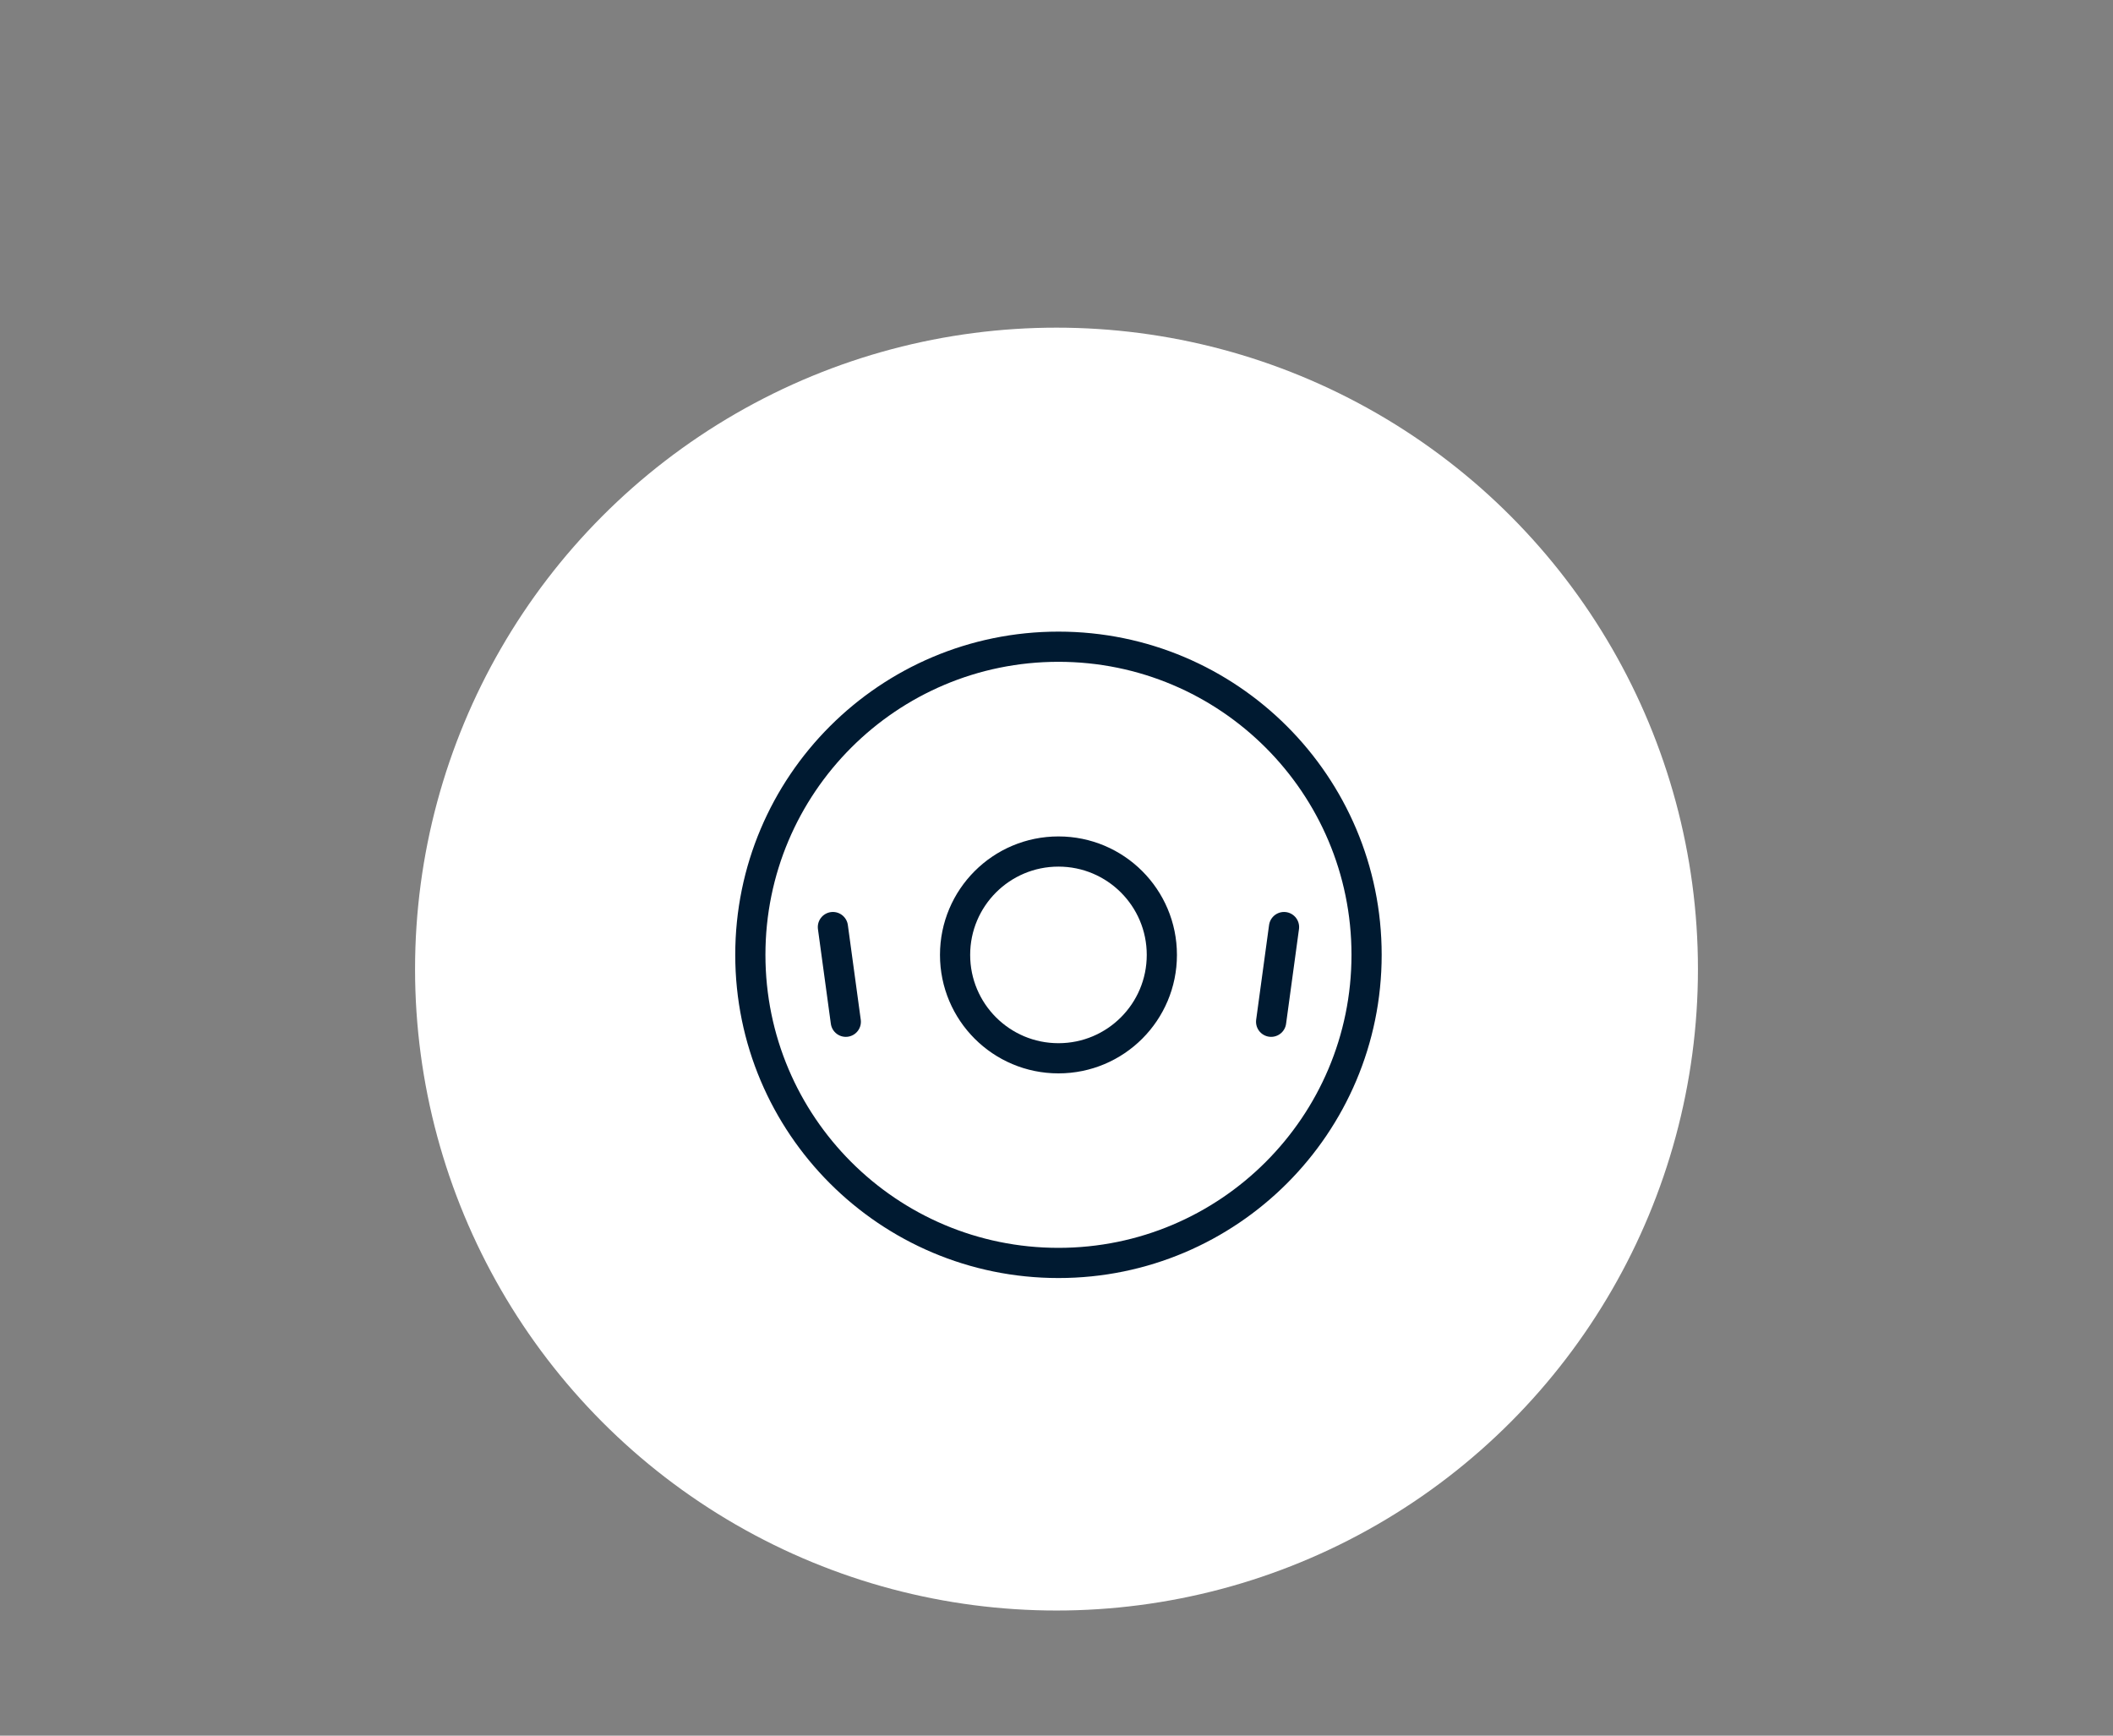
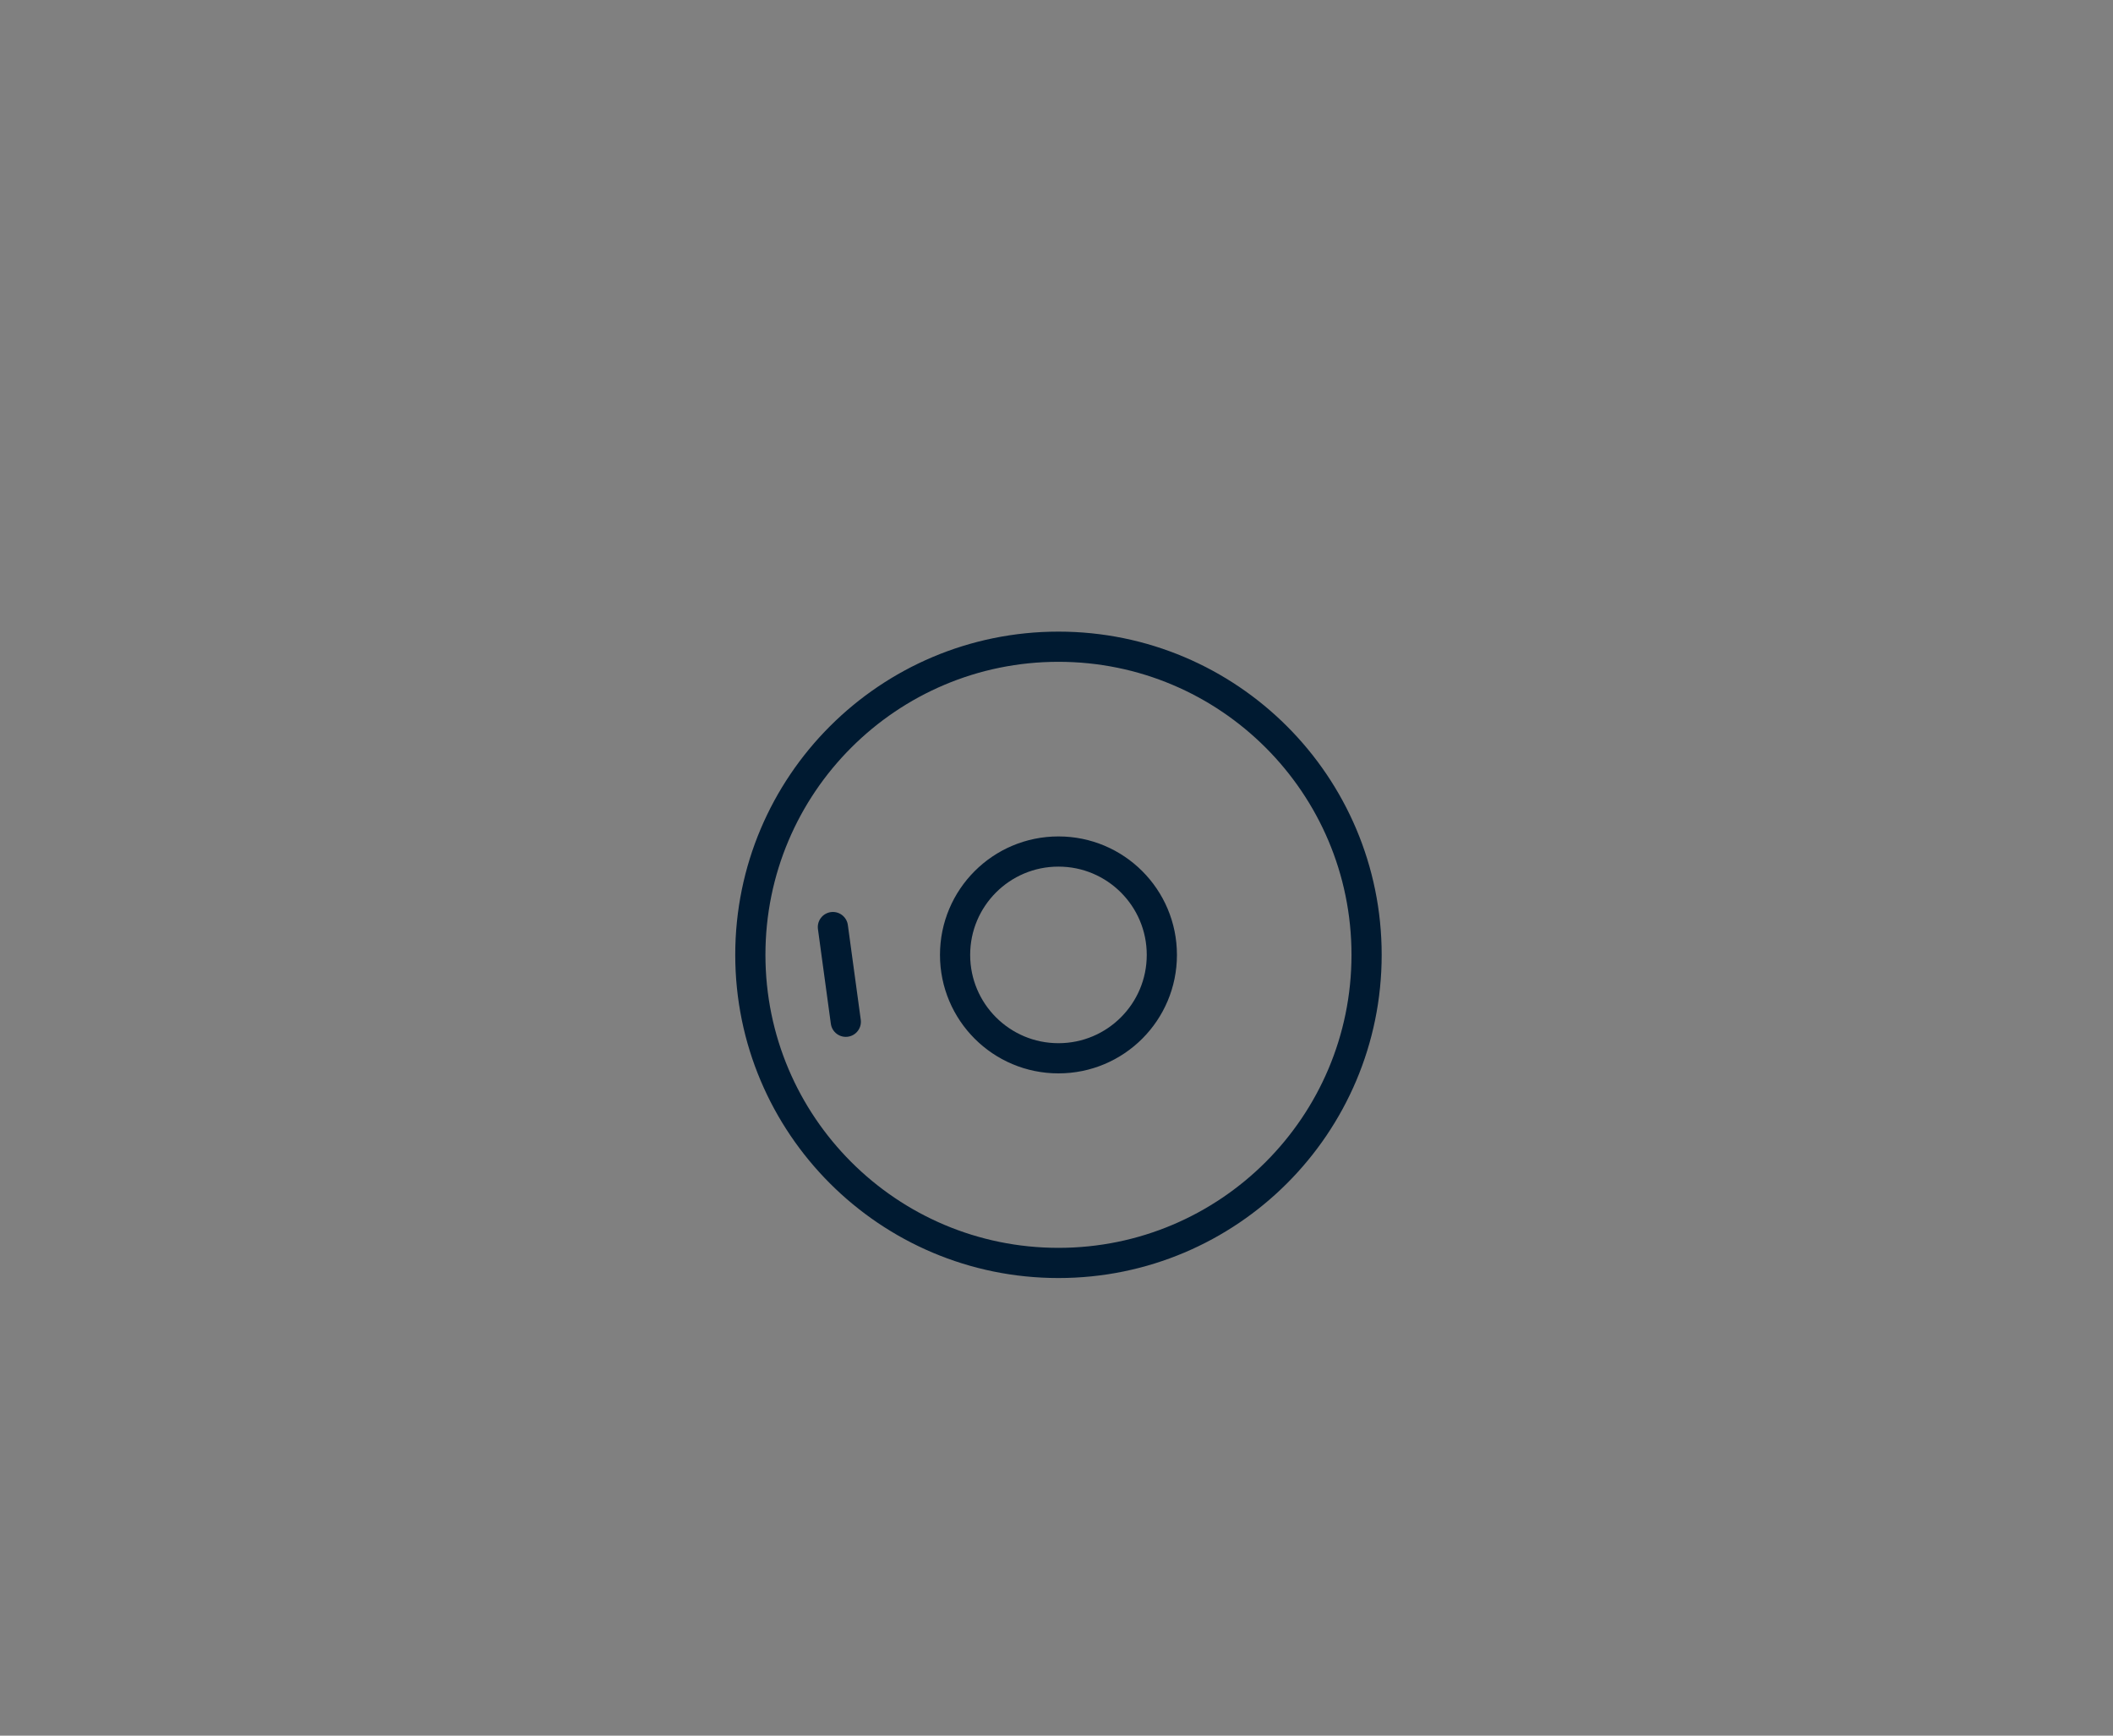
<svg xmlns="http://www.w3.org/2000/svg" id="Layer_1" data-name="Layer 1" viewBox="0 0 280 230">
  <rect x="0" y="0" width="280" height="230" fill="#808080" stroke="none" />
  <defs>
    <style> .cls-1 { stroke: #001a31; stroke-linecap: round; stroke-linejoin: round; stroke-width: 4px; } .cls-1, .cls-2 { fill: none; } .cls-2, .cls-3 { stroke-width: 0px; } .cls-3 { fill: #fff; } .cls-4 { clip-path: url(#clippath); } </style>
    <clipPath id="clippath">
      <rect class="cls-2" x="96.76" y="83.04" width="87" height="87" />
    </clipPath>
  </defs>
-   <circle id="Ellipse_2" data-name="Ellipse 2" class="cls-3" cx="140" cy="128.42" r="85" />
  <g id="Group_4" data-name="Group 4">
    <g class="cls-4">
      <g id="Group_3" data-name="Group 3">
        <path id="Path_4" data-name="Path 4" class="cls-1" d="M140.26,85.7c-22.55,0-40.83,18.28-40.83,40.83s18.28,40.83,40.83,40.83,40.83-18.28,40.83-40.83h0c0-22.55-18.28-40.83-40.83-40.83h0ZM140.26,140.24c-7.57,0-13.7-6.13-13.7-13.7,0-7.57,6.13-13.7,13.7-13.7,7.57,0,13.7,6.13,13.7,13.7s-6.13,13.7-13.7,13.7h0Z" />
-         <line id="Line_5" data-name="Line 5" class="cls-1" x1="170.15" y1="122.85" x2="168.44" y2="135.4" />
        <line id="Line_6" data-name="Line 6" class="cls-1" x1="110.37" y1="122.85" x2="112.08" y2="135.4" />
      </g>
    </g>
  </g>
</svg>